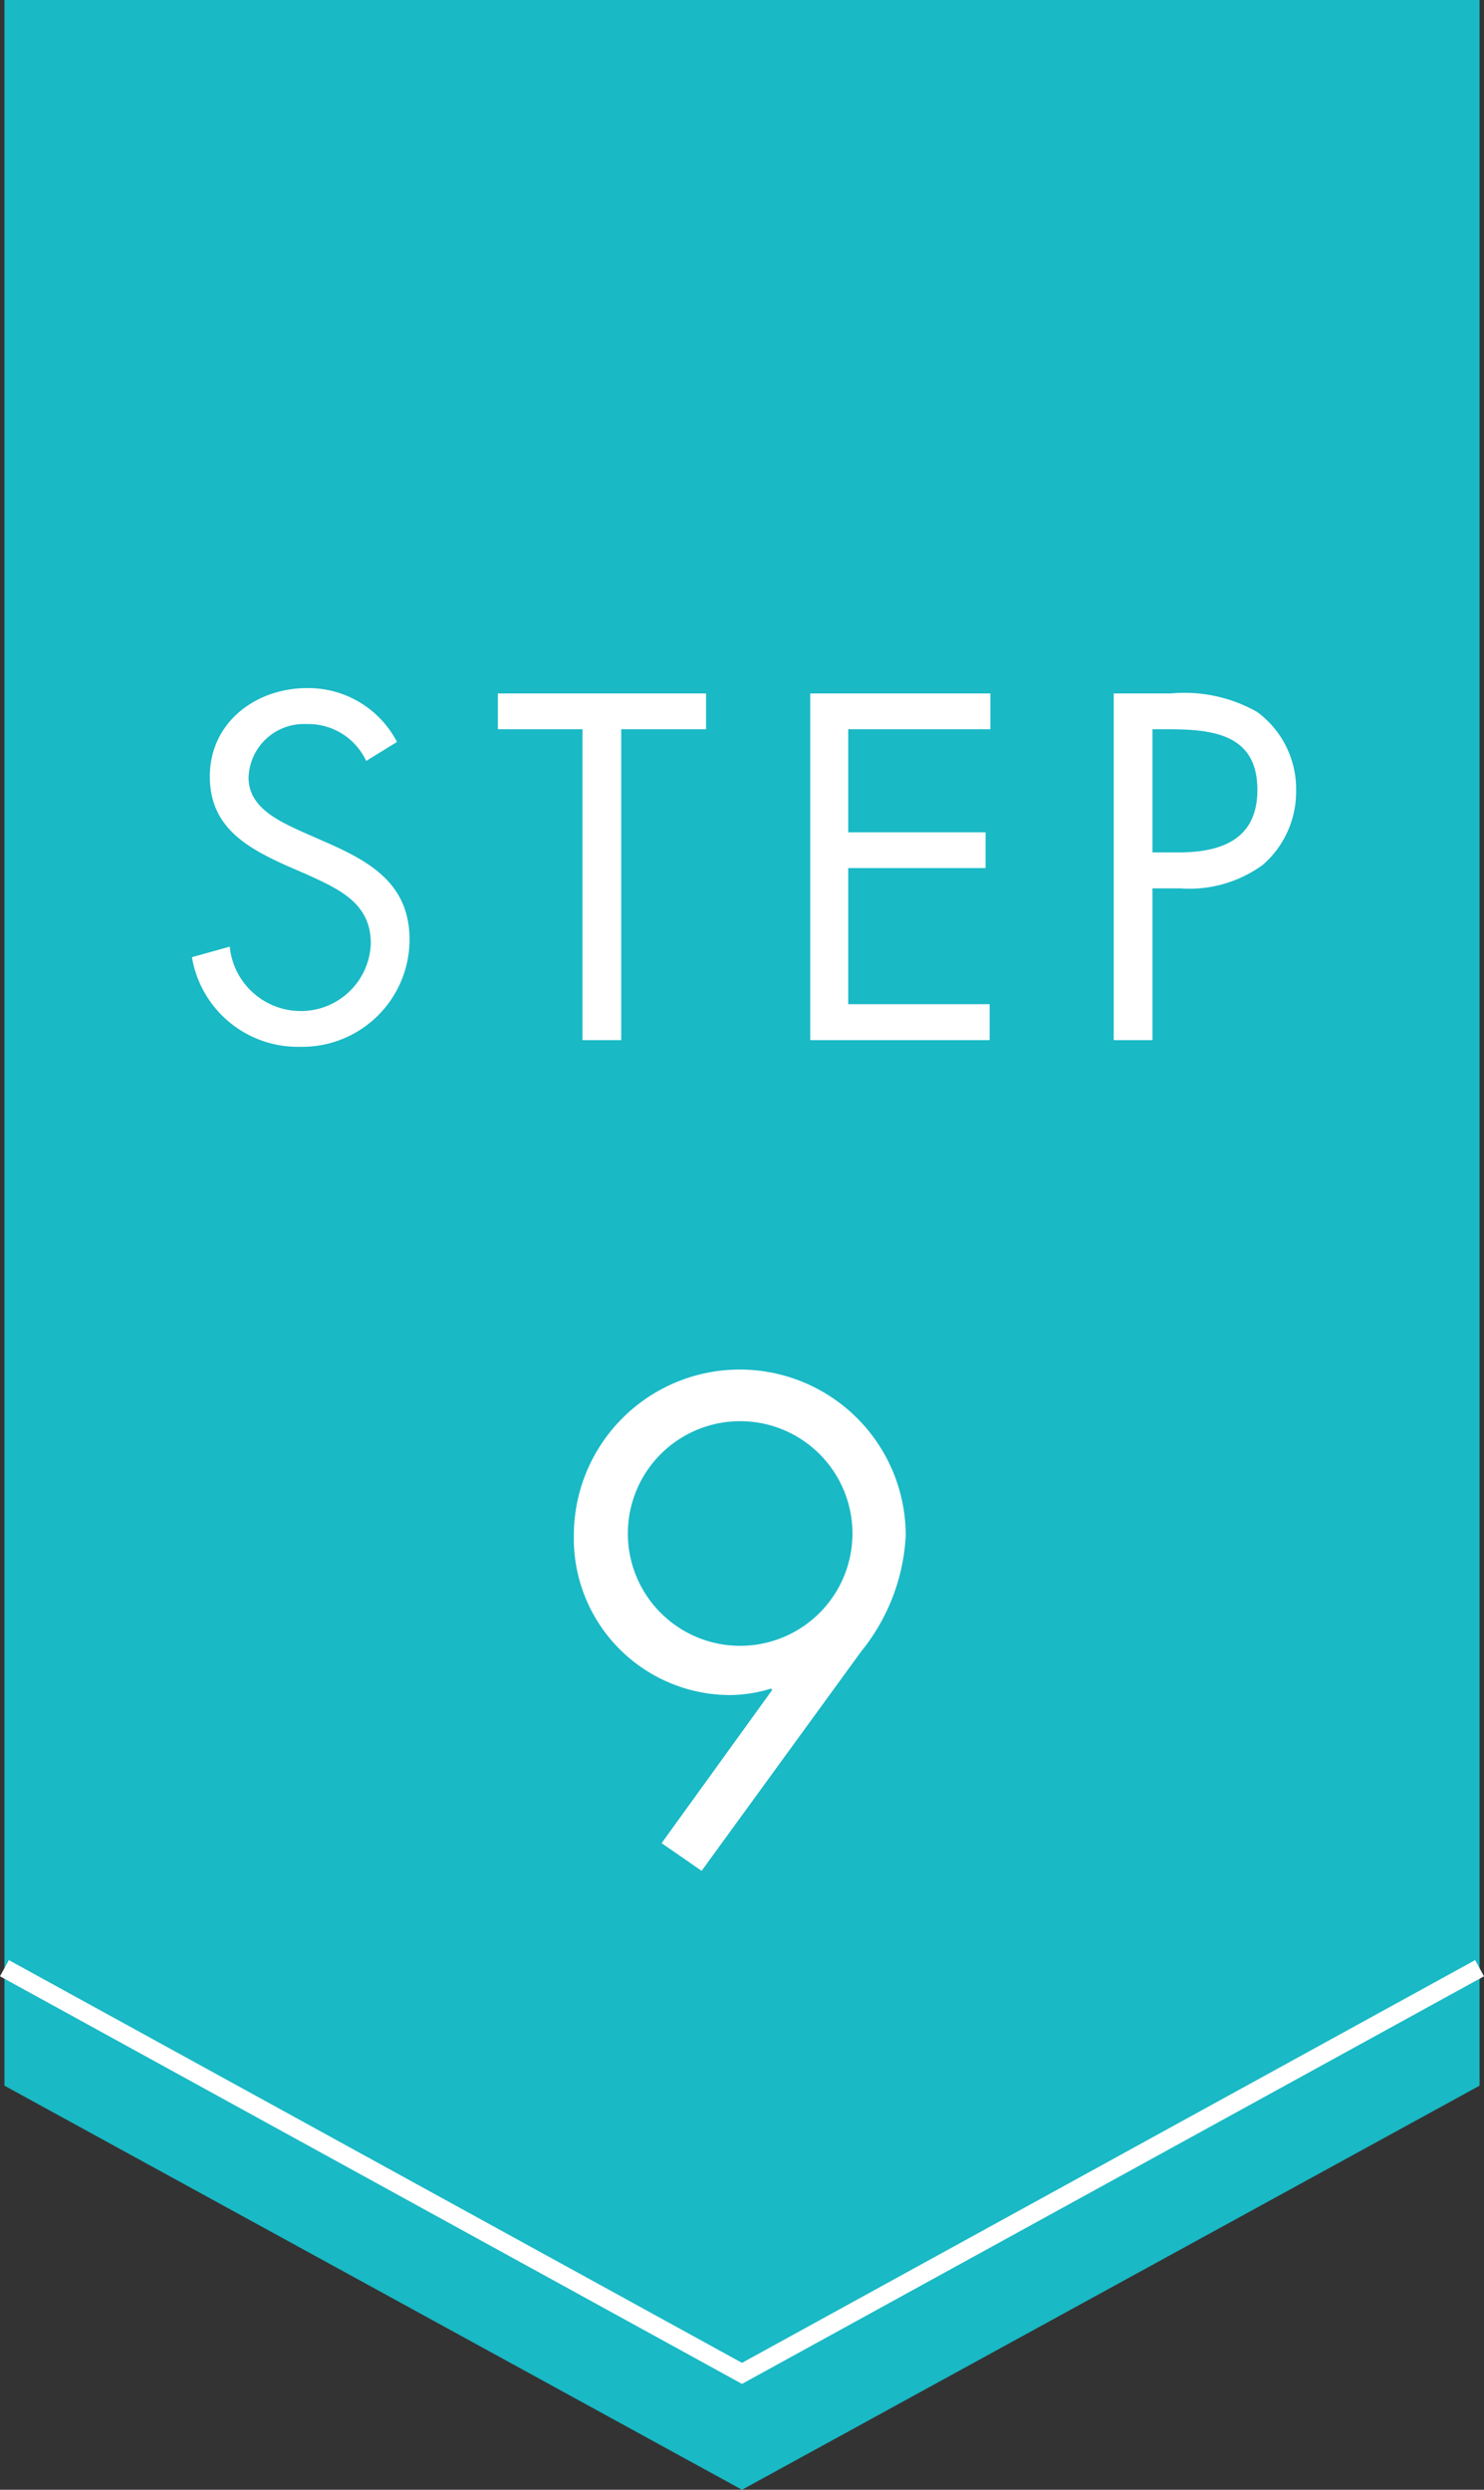
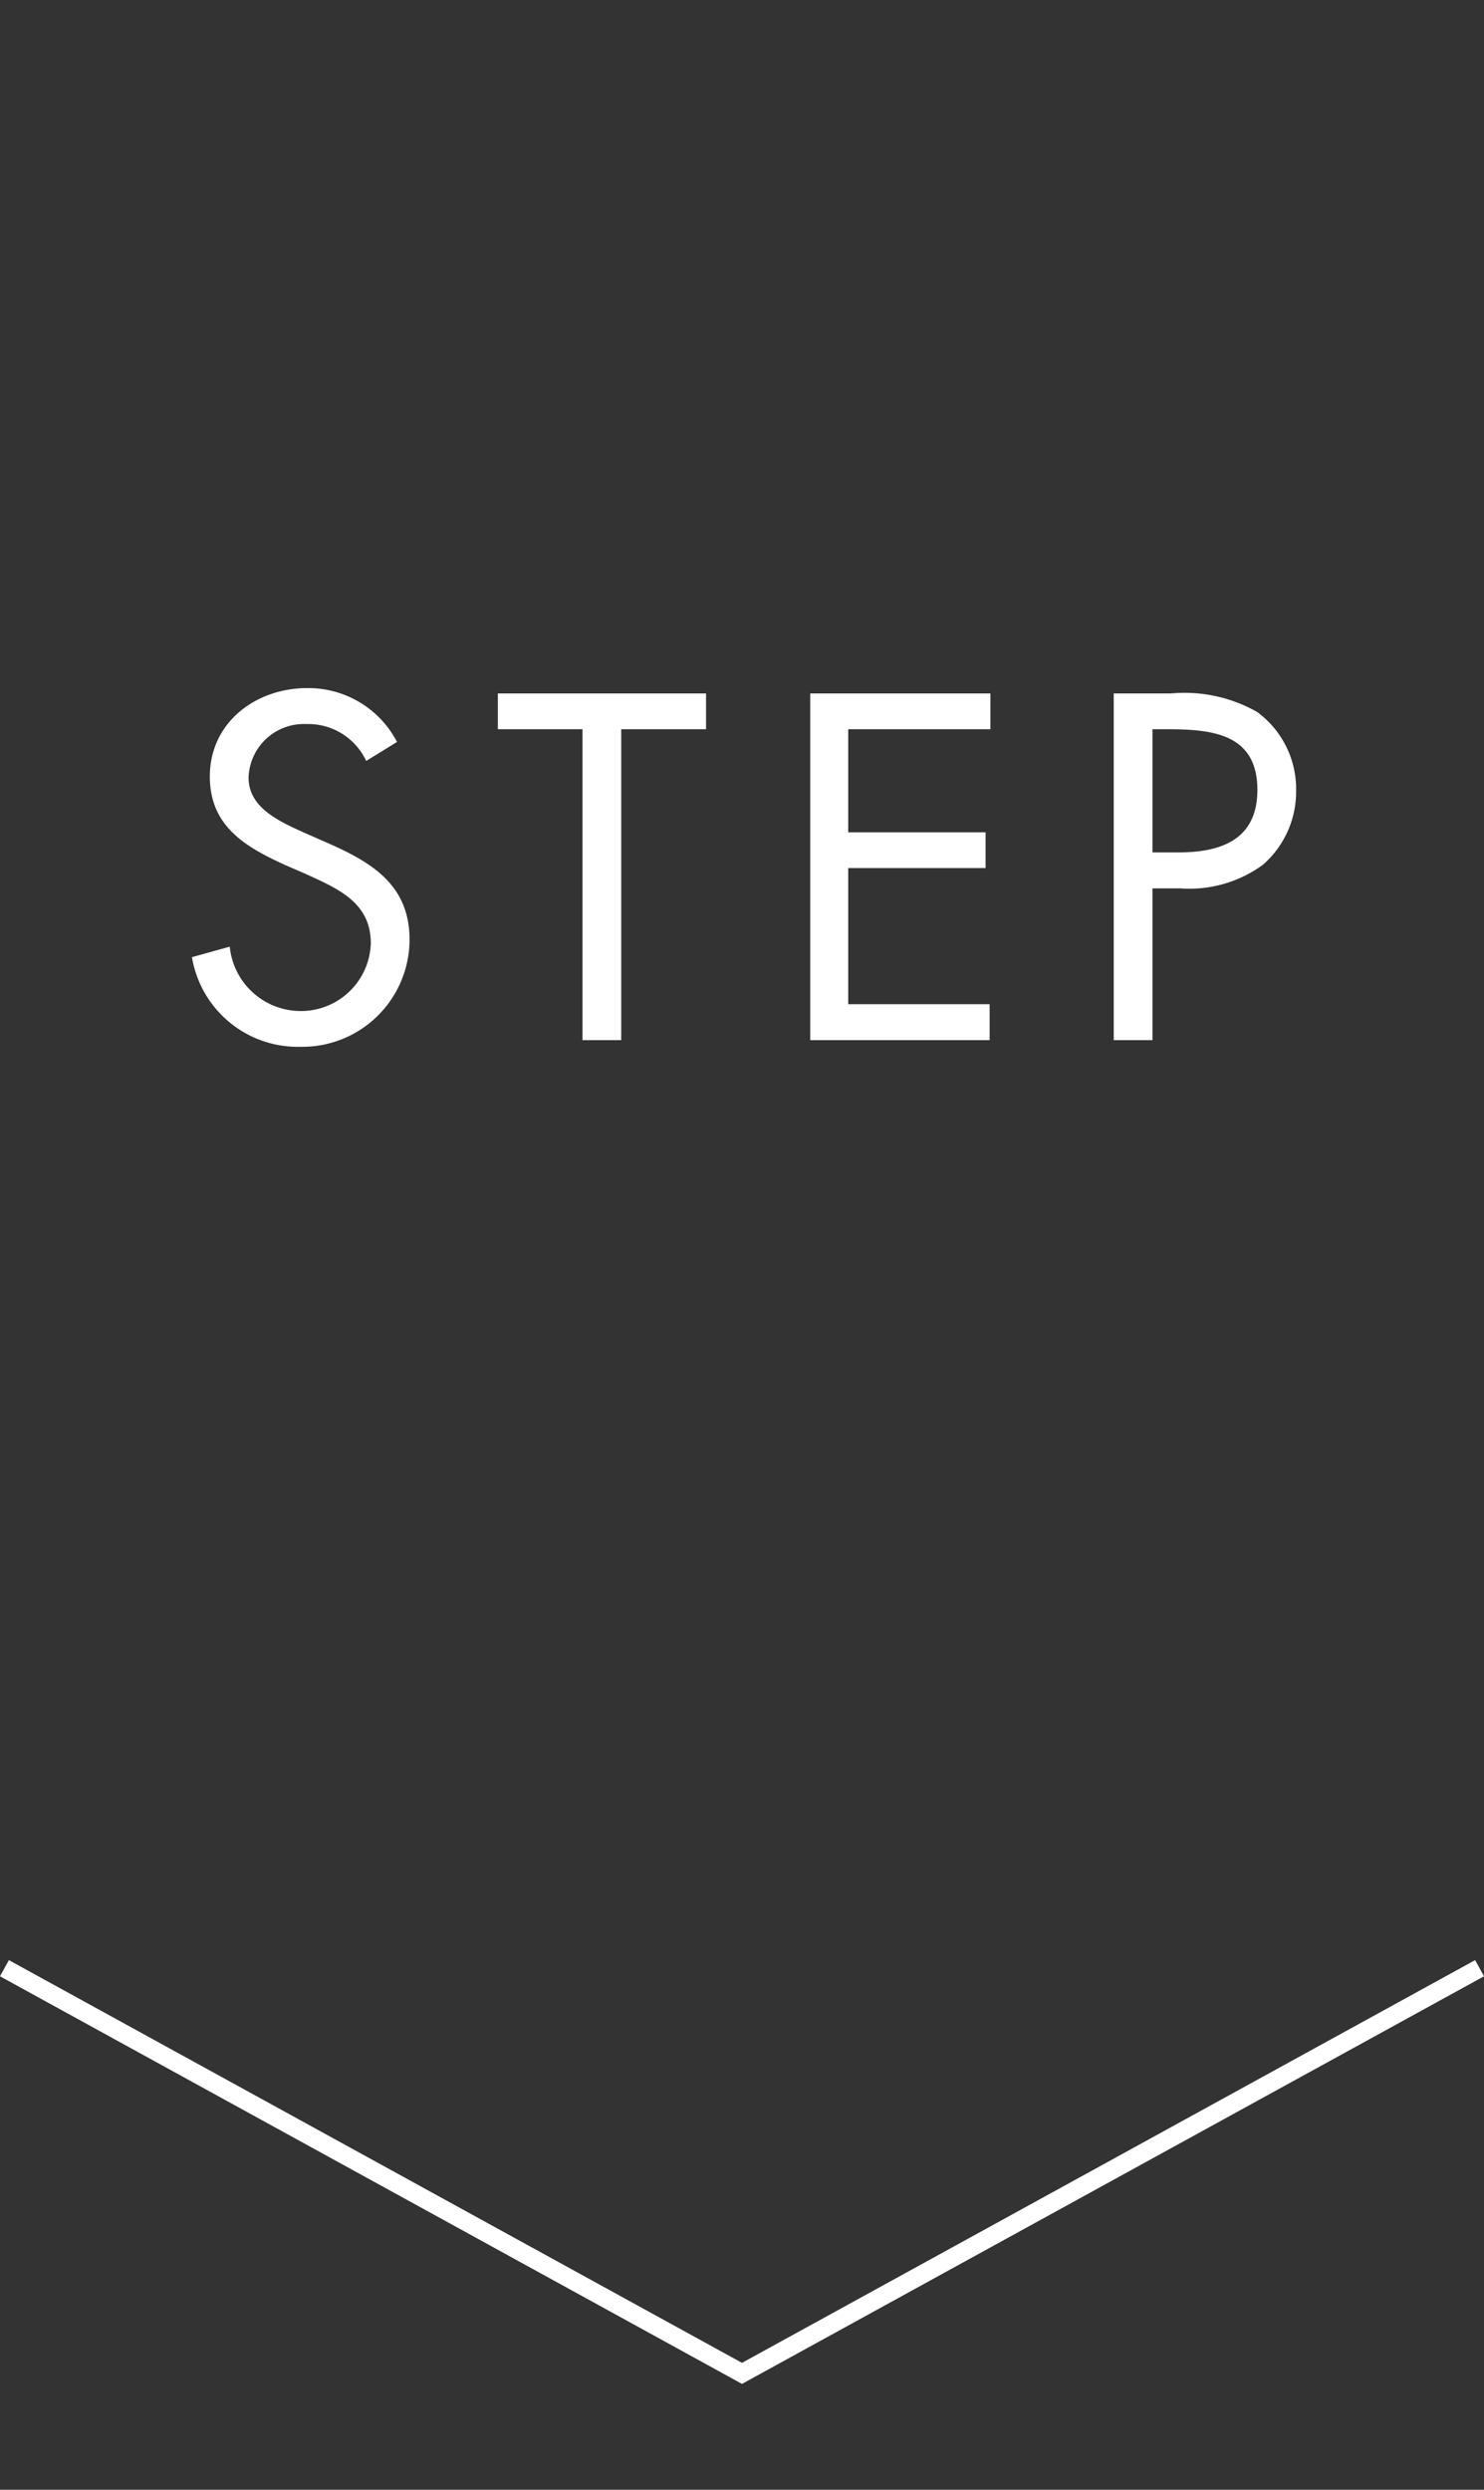
<svg xmlns="http://www.w3.org/2000/svg" width="80.48" height="135" viewBox="0 0 80.48 135">
  <rect x="0" y="0" width="80.48" height="135" fill="#333333" stroke="none" />
  <g>
-     <polygon points="80.24 113.09 40.24 135 0.24 113.09 0.24 0 80.24 0 80.24 113.09" style="fill: #19b9c5" />
    <g>
      <path d="M19.86,41.26a3.47,3.47,0,0,0-3.25-2,3,3,0,0,0-3.13,2.91c0,1.63,1.68,2.37,2.95,2.95l1.25.55c2.45,1.07,4.53,2.29,4.53,5.28a5.82,5.82,0,0,1-5.93,5.81,5.82,5.82,0,0,1-5.87-4.86l2.05-.57a3.87,3.87,0,0,0,3.77,3.49,3.79,3.79,0,0,0,3.88-3.67c0-2.19-1.73-2.94-3.48-3.74l-1.15-.5c-2.2-1-4.1-2.12-4.1-4.81,0-2.92,2.48-4.79,5.28-4.79a5.42,5.42,0,0,1,4.87,2.92Z" style="fill: #fff" />
      <path d="M33.69,56.4h-2.1V39.54H27V37.6H38.29v1.94h-4.6Z" style="fill: #fff" />
      <path d="M43.94,37.6h9.77v1.94H46v5.59h7.45v1.94H46v7.38h7.67V56.4H43.94Z" style="fill: #fff" />
-       <path d="M62.5,56.4H60.4V37.6h3.1a8,8,0,0,1,4.67,1,5.18,5.18,0,0,1,2.12,4.29,5.25,5.25,0,0,1-1.8,4A6.77,6.77,0,0,1,64,48.17H62.5Zm0-10.18h1.4c2.32,0,4.29-.69,4.29-3.39,0-3.06-2.47-3.29-4.92-3.29H62.5Z" style="fill: #fff" />
+       <path d="M62.5,56.4H60.4V37.6h3.1a8,8,0,0,1,4.67,1,5.18,5.18,0,0,1,2.12,4.29,5.25,5.25,0,0,1-1.8,4A6.77,6.77,0,0,1,64,48.17H62.5Zm0-10.18h1.4c2.32,0,4.29-.69,4.29-3.39,0-3.06-2.47-3.29-4.92-3.29H62.5" style="fill: #fff" />
    </g>
-     <path d="M35.88,99.94l6-8.31-.07-.07a7.74,7.74,0,0,1-2.25.35,8.49,8.49,0,0,1-8.44-8.65,9,9,0,0,1,18,0,10.84,10.84,0,0,1-2.42,6.29l-8.65,11.89ZM34.05,83.15a6.09,6.09,0,0,0,12.18,0,6.09,6.09,0,1,0-12.18,0Z" style="fill: #fff" />
    <polyline points="80.24 106.72 40.24 128.69 0.24 106.72" style="fill: none;stroke: #fff;stroke-miterlimit: 10" />
  </g>
</svg>